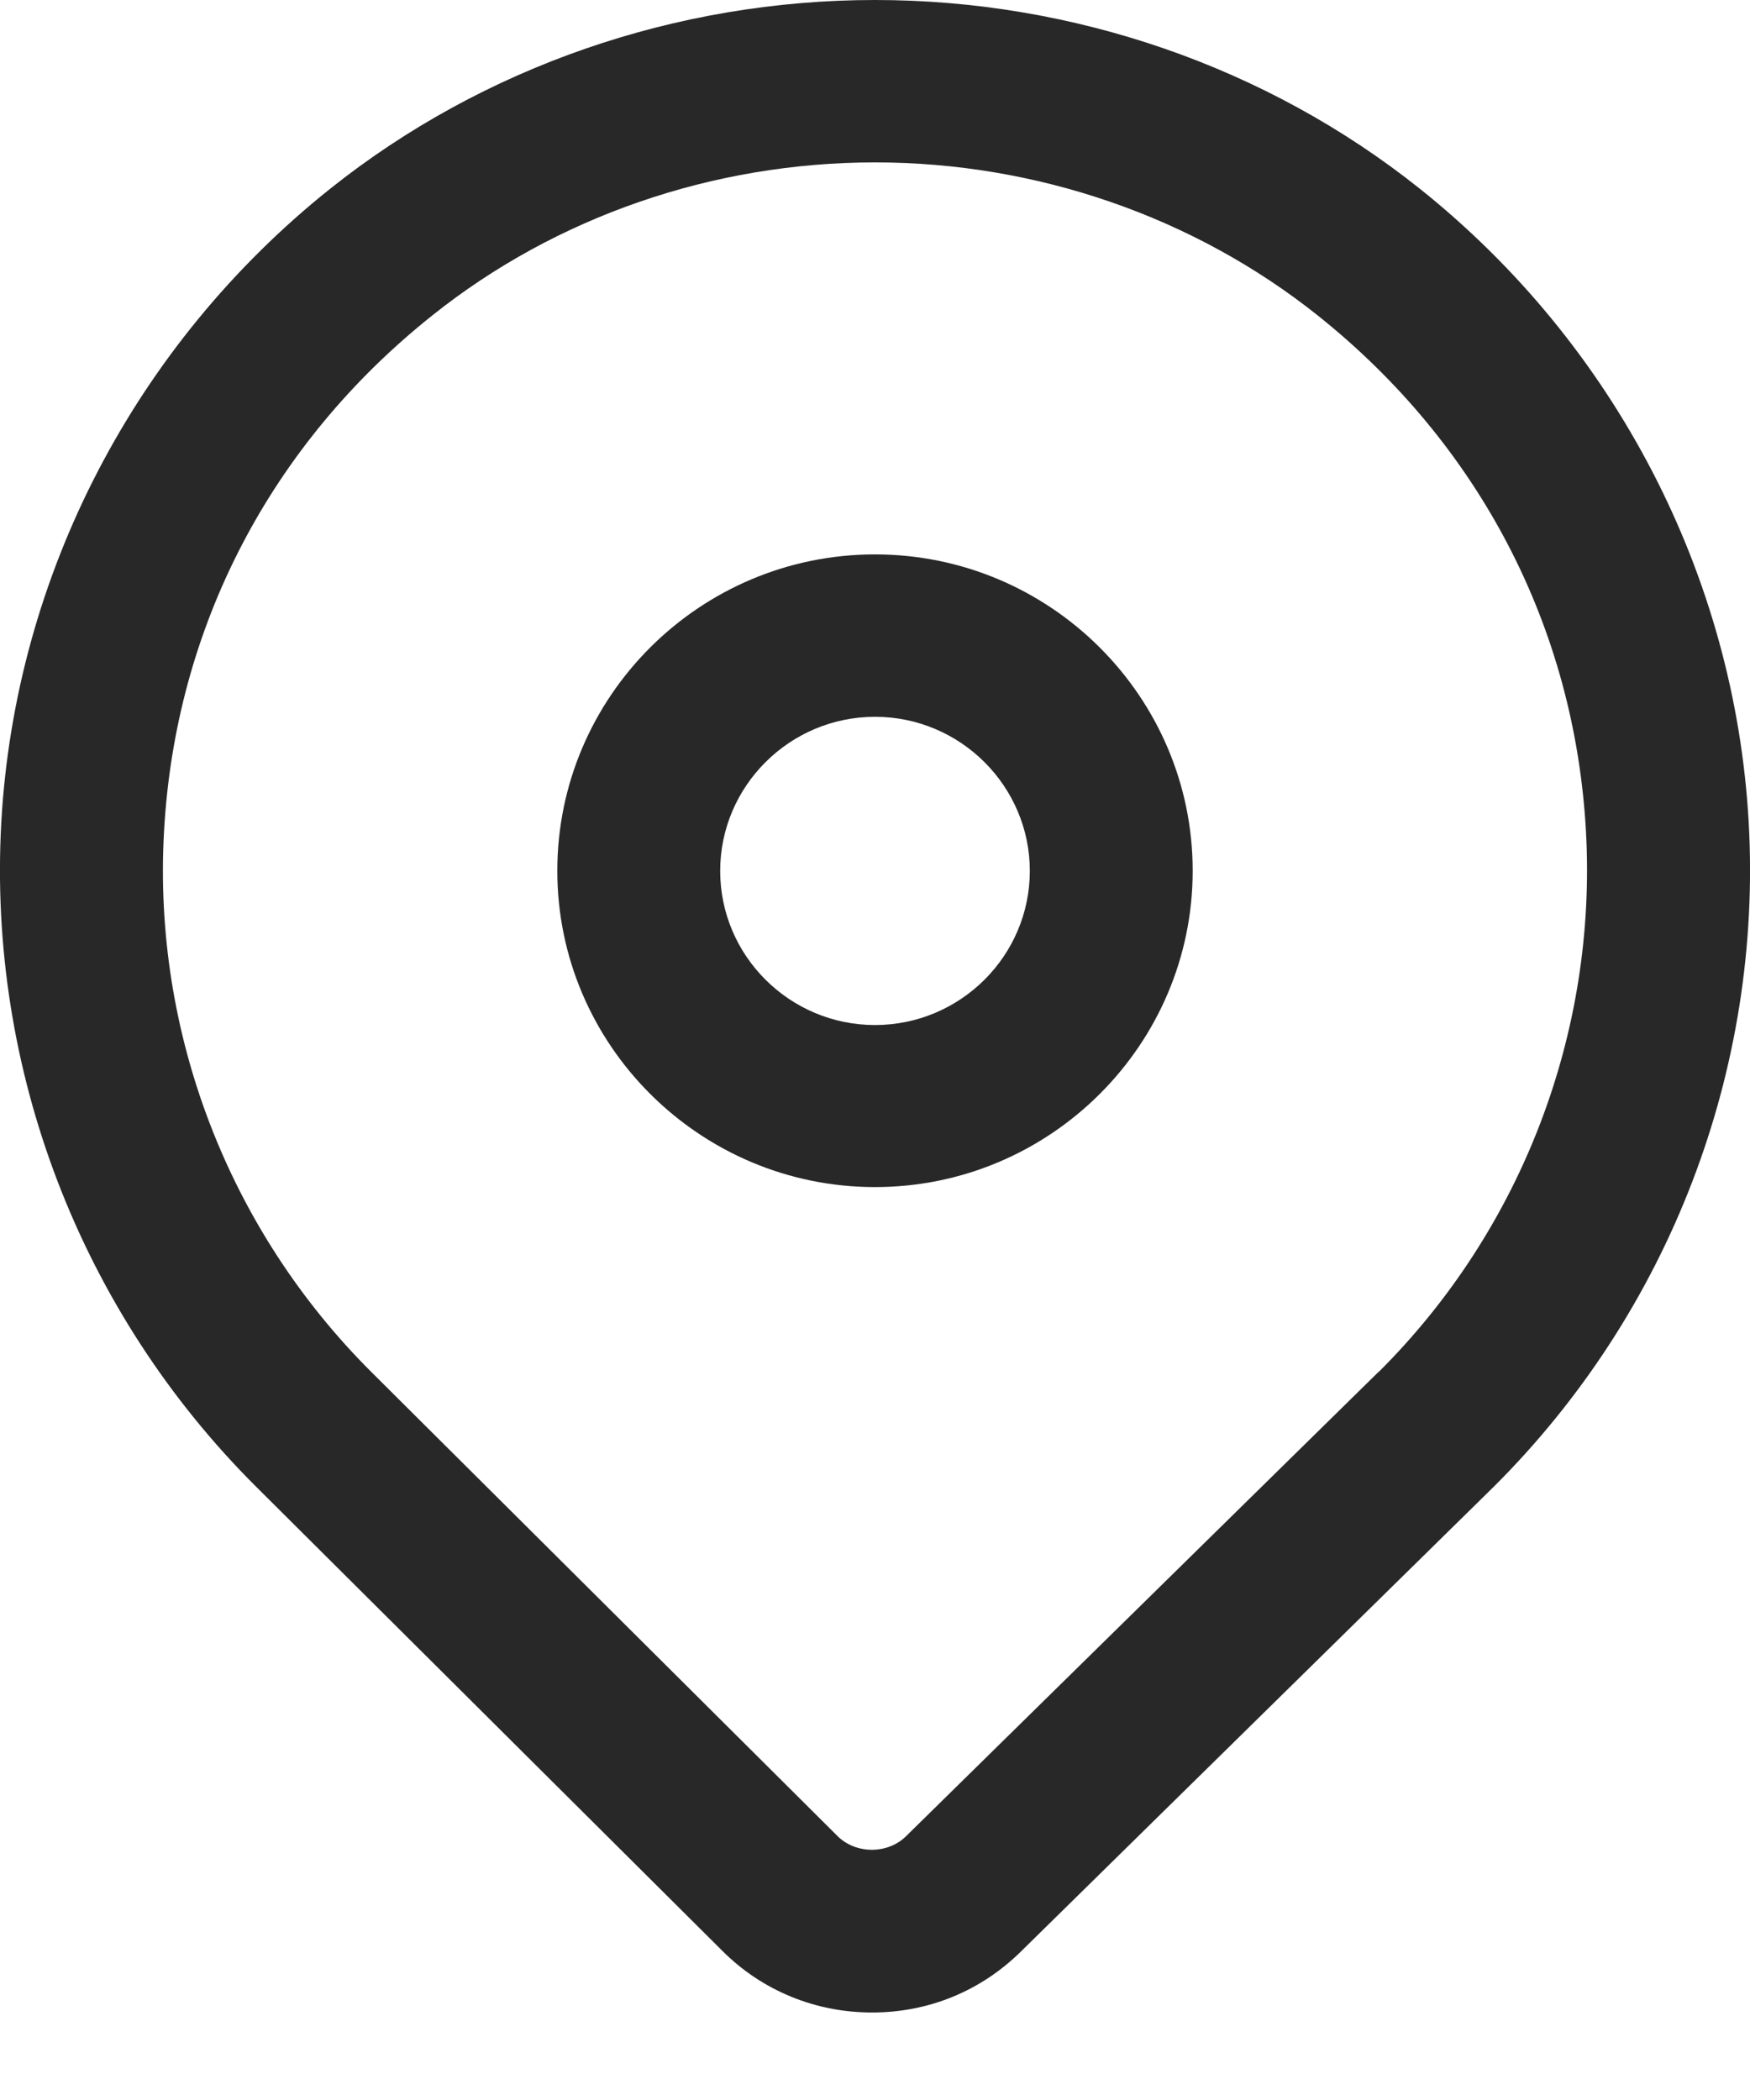
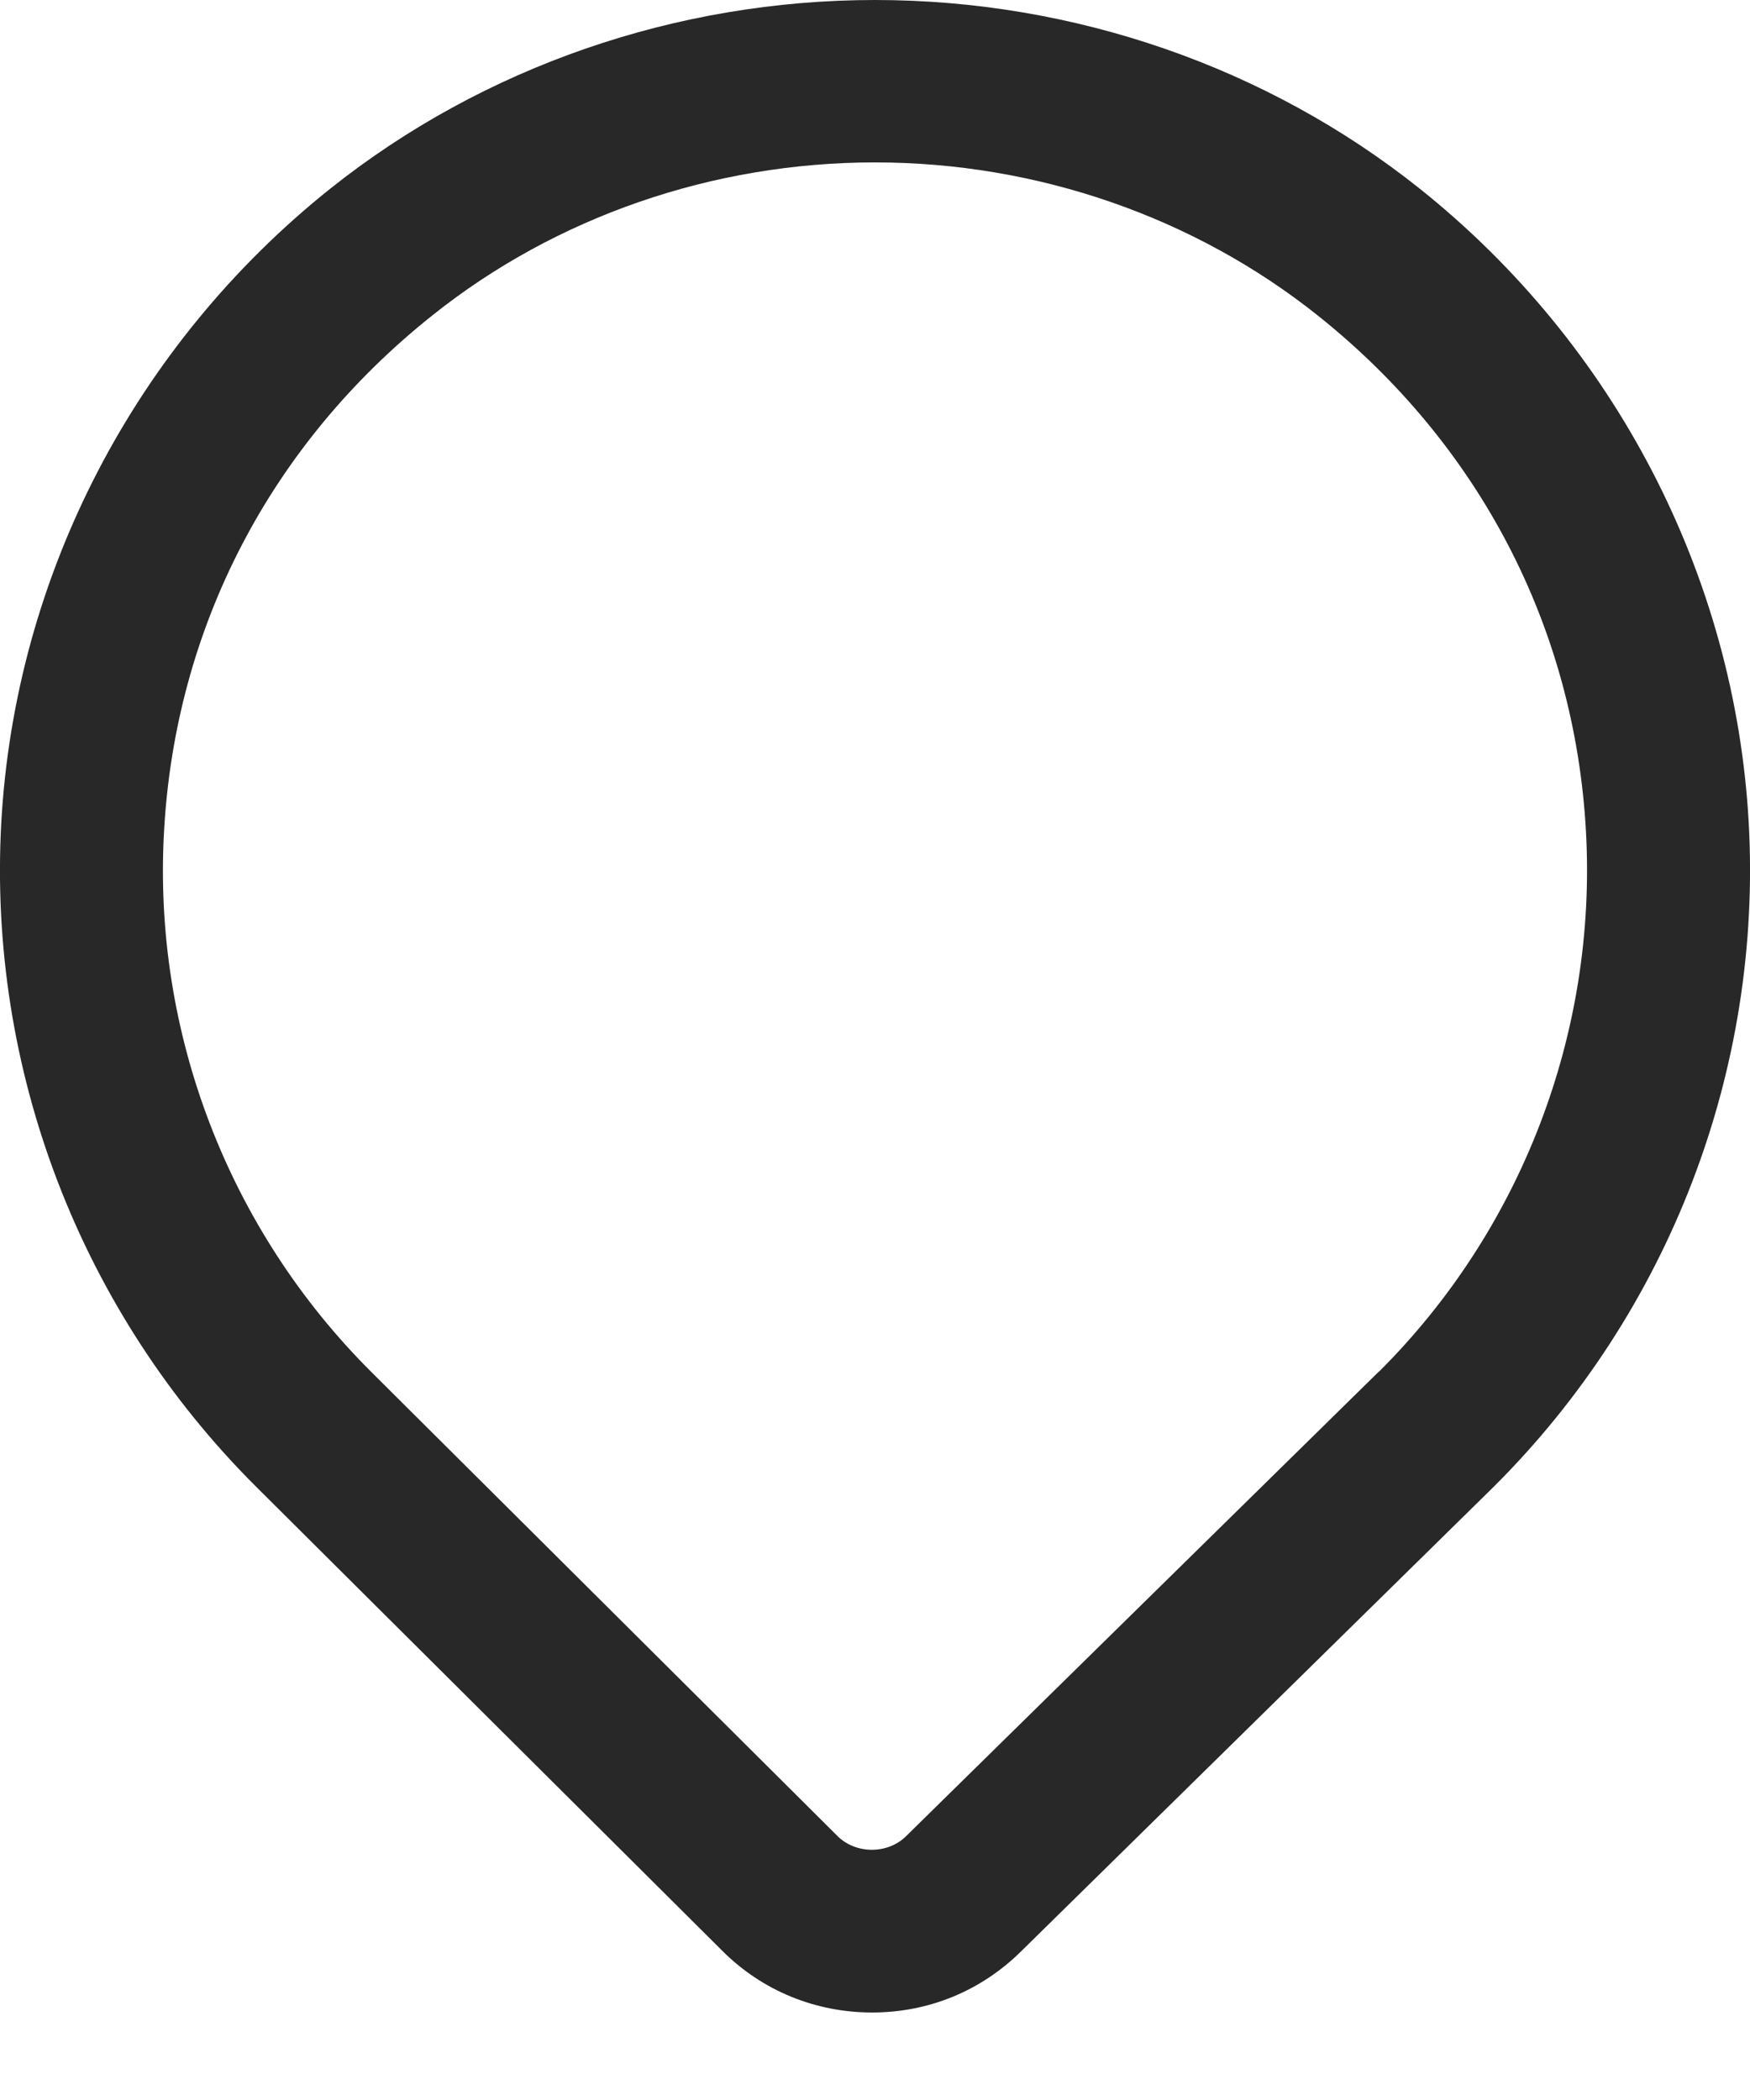
<svg xmlns="http://www.w3.org/2000/svg" width="15" height="18" viewBox="0 0 15 18" fill="none">
-   <path d="M7.5 4.752C5.998 4.752 4.777 5.97 4.777 7.464C4.777 8.957 6 10.175 7.5 10.175C9 10.175 10.223 8.957 10.223 7.464C10.223 5.97 9 4.752 7.5 4.752ZM7.5 8.786C6.769 8.786 6.173 8.193 6.173 7.465C6.173 6.738 6.769 6.144 7.5 6.144C8.231 6.144 8.827 6.738 8.827 7.465C8.827 8.193 8.231 8.786 7.5 8.786Z" fill="#282828" />
  <path d="M14.989 7.051C14.871 4.935 13.843 2.953 12.169 1.617C10.861 0.574 9.203 0 7.5 0C5.797 0 4.14 0.574 2.831 1.617C1.157 2.953 0.129 4.935 0.011 7.051C-0.106 9.169 0.69 11.244 2.196 12.744L6.192 16.722C6.534 17.064 6.991 17.25 7.475 17.25C7.959 17.25 8.406 17.066 8.748 16.73L12.803 12.744C14.31 11.244 15.106 9.169 14.989 7.051ZM11.818 11.757L7.766 15.739C7.608 15.895 7.336 15.893 7.18 15.739L3.184 11.761C1.959 10.541 1.309 8.852 1.406 7.127C1.502 5.38 2.318 3.808 3.705 2.704C4.765 1.857 6.113 1.392 7.5 1.392C8.887 1.392 10.235 1.859 11.295 2.704C12.682 3.81 13.498 5.38 13.594 7.127C13.689 8.852 13.041 10.541 11.82 11.757H11.818Z" fill="#282828" />
</svg>